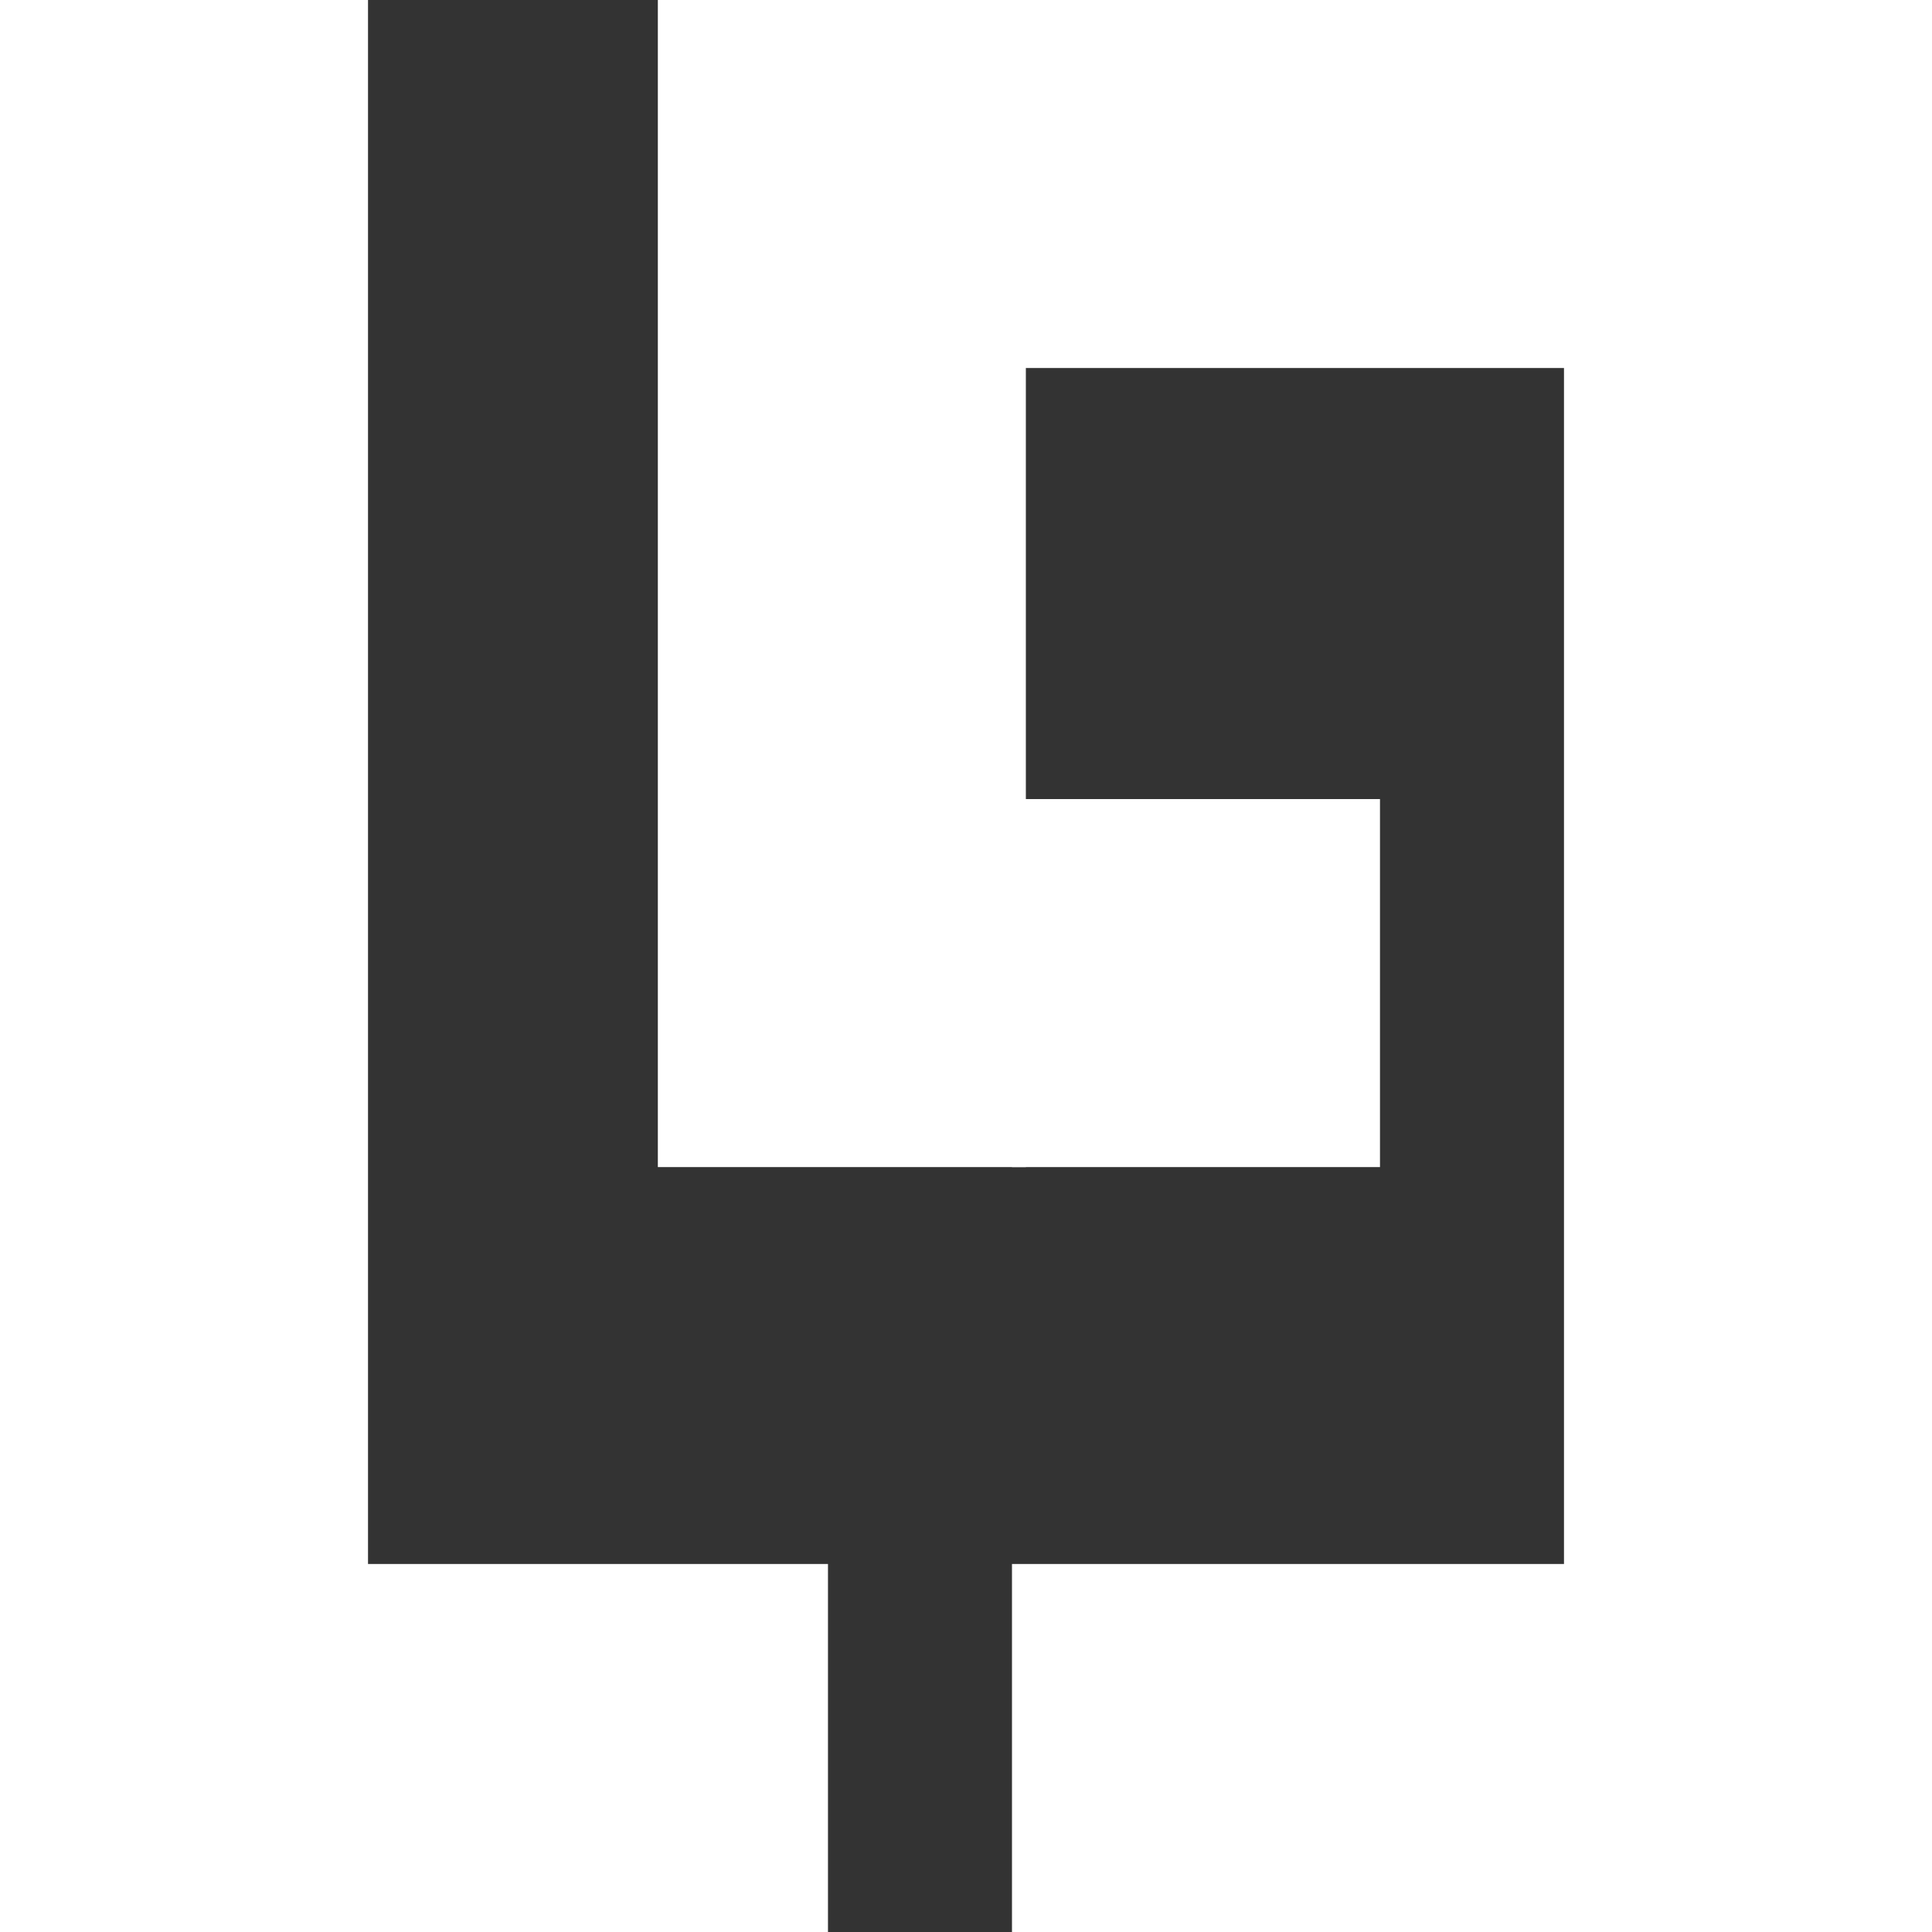
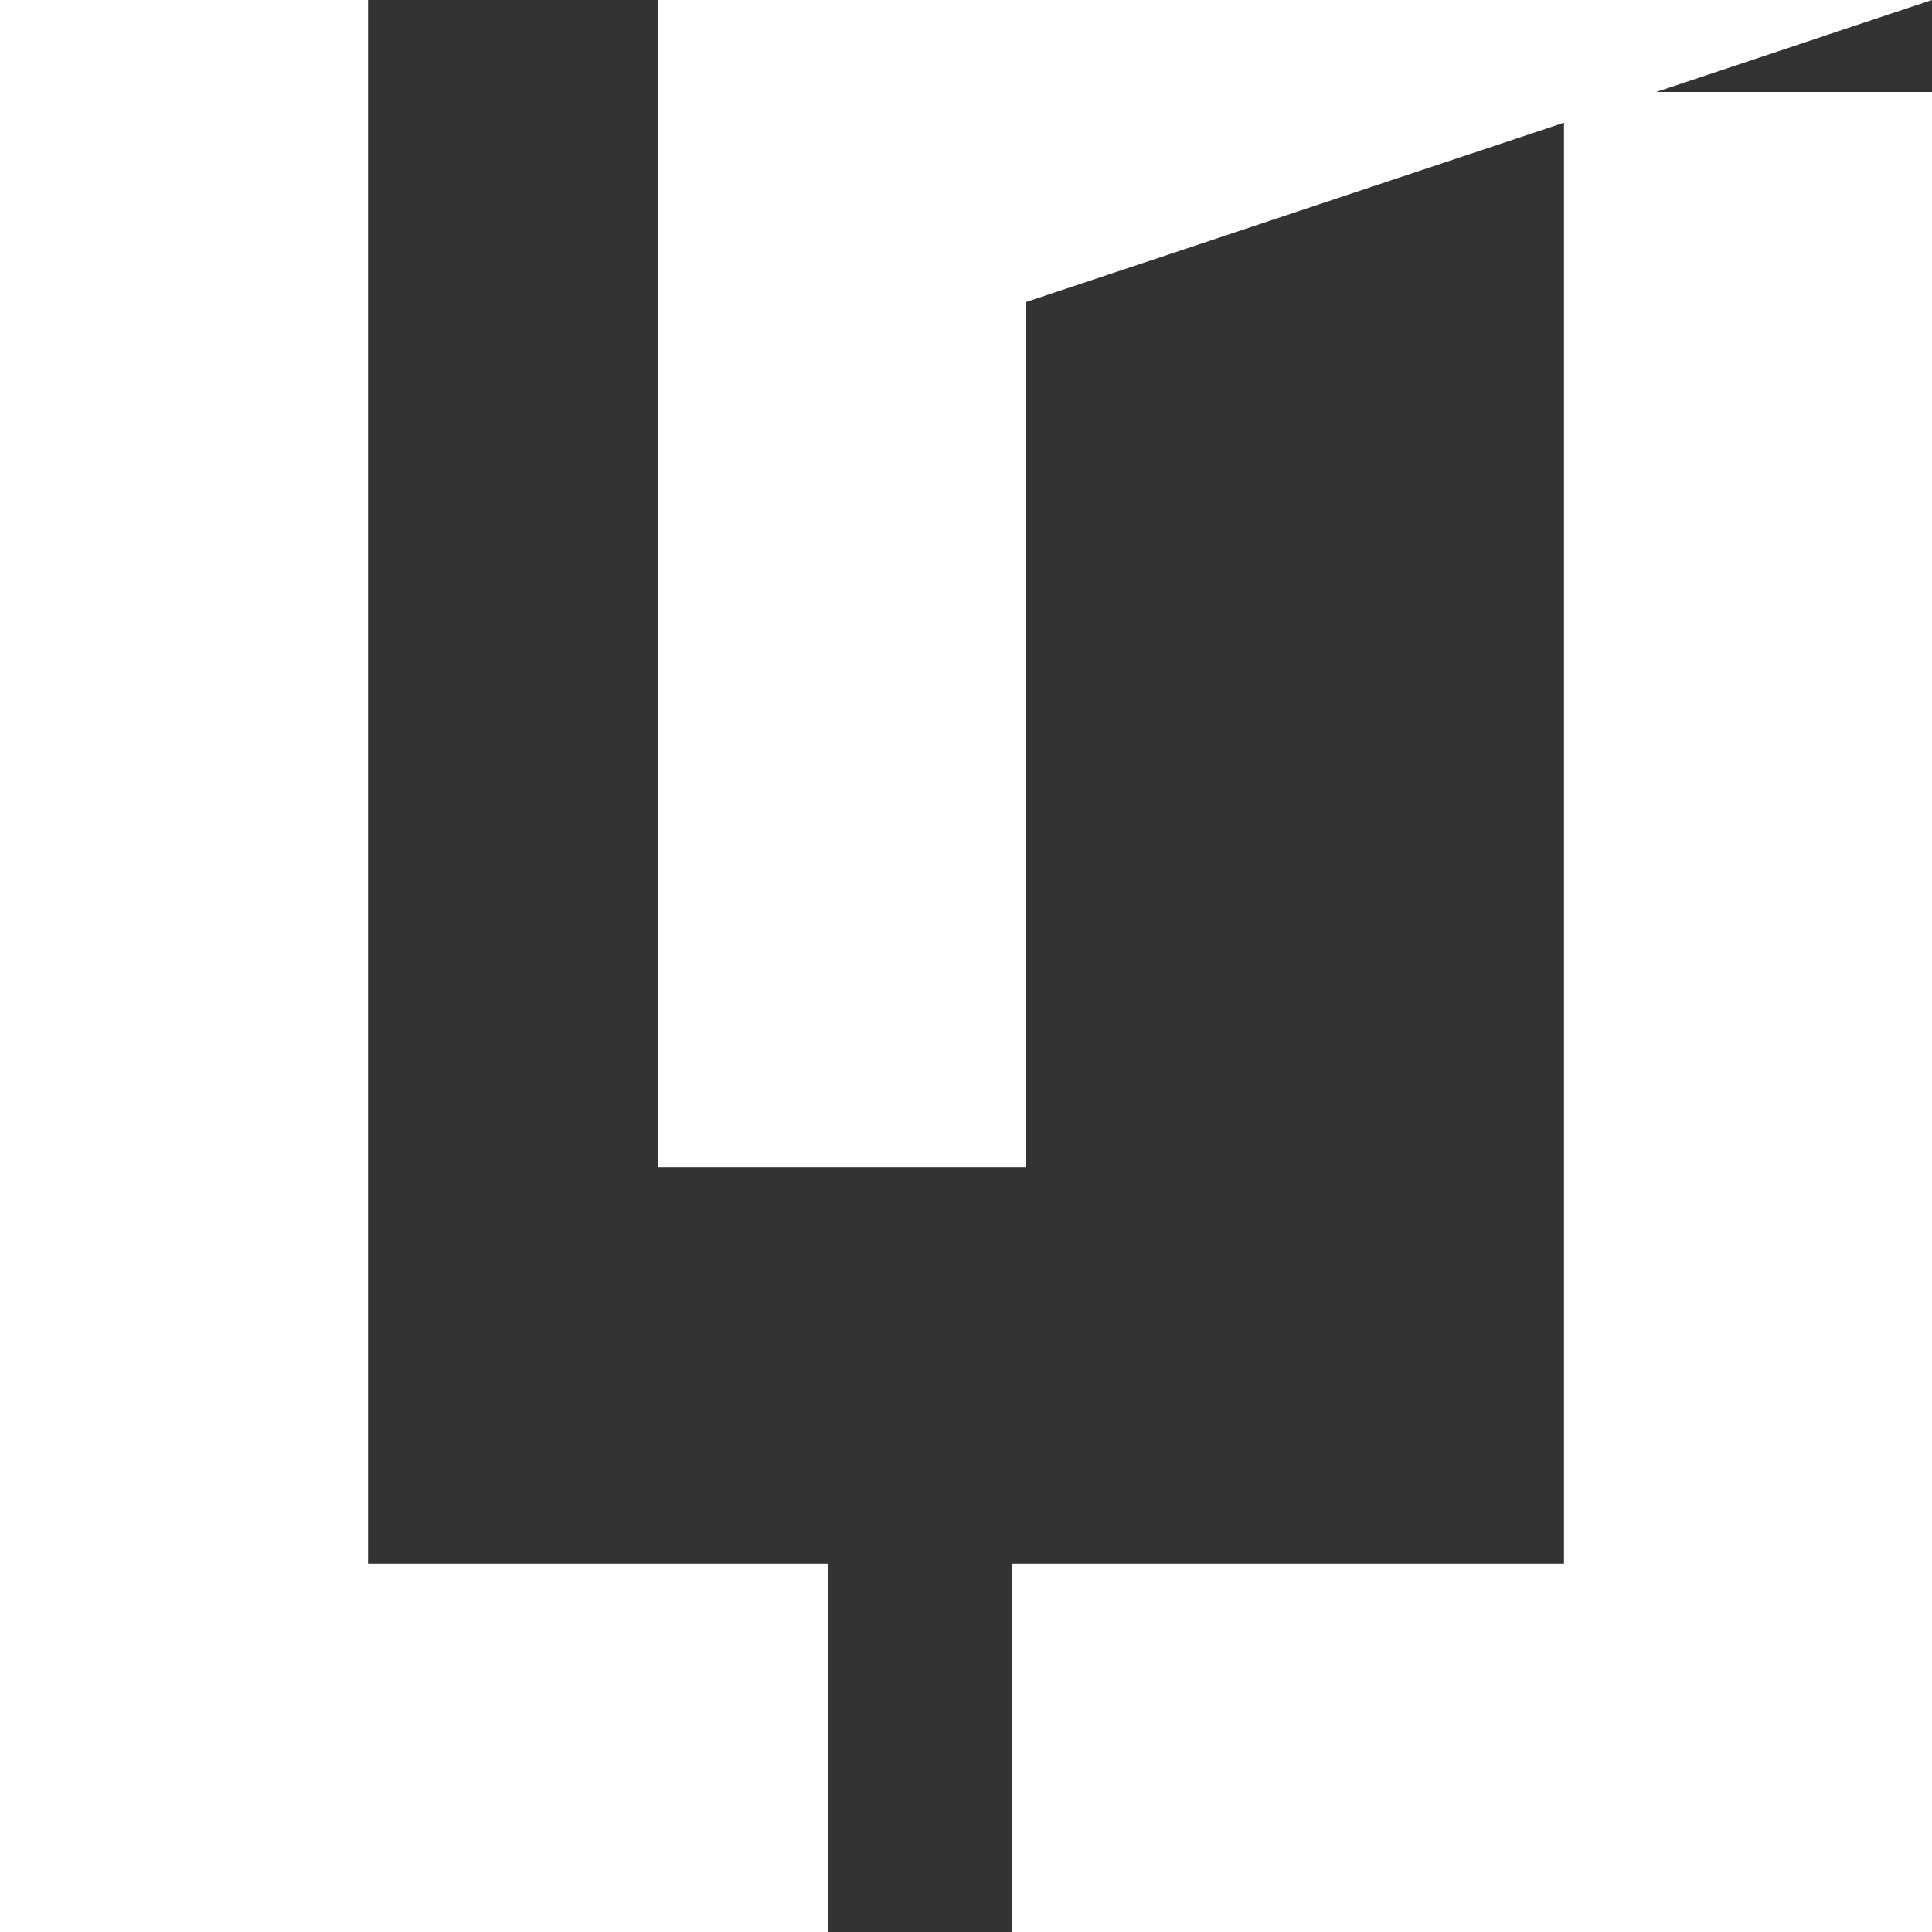
<svg xmlns="http://www.w3.org/2000/svg" width="1200" zoomAndPan="magnify" viewBox="0 0 900 900" height="1200" preserveAspectRatio="xMidYMid meet" version="1.0">
  <rect x="0" y="0" width="900" height="900" fill="#333333" stroke="none" />
  <defs>
    <clipPath id="46b1070c26">
      <path d="M 0 0 L 171.434 0 L 171.434 900 L 0 900 Z M 0 0 " clip-rule="nonzero" />
    </clipPath>
    <clipPath id="f4edb773ac">
      <path d="M 728.566 42.84 L 900 42.84 L 900 900 L 728.566 900 Z M 728.566 42.84 " clip-rule="nonzero" />
    </clipPath>
    <clipPath id="3df40d8e5b">
      <path d="M 42.84 728.566 L 385.703 728.566 L 385.703 900 L 42.84 900 Z M 42.84 728.566 " clip-rule="nonzero" />
    </clipPath>
    <clipPath id="28259b1486">
      <path d="M 385.703 0 L 900 0 L 900 171.434 L 385.703 171.434 Z M 385.703 0 " clip-rule="nonzero" />
    </clipPath>
    <clipPath id="6ae754b1a3">
-       <path d="M 471.418 372.238 L 642.852 372.238 L 642.852 543.672 L 471.418 543.672 Z M 471.418 372.238 " clip-rule="nonzero" />
-     </clipPath>
+       </clipPath>
    <clipPath id="ed2fce4478">
      <path d="M 306.449 0 L 477.883 0 L 477.883 543.672 L 306.449 543.672 Z M 306.449 0 " clip-rule="nonzero" />
    </clipPath>
    <clipPath id="1308d90978">
      <path d="M 471.418 728.566 L 900 728.566 L 900 900 L 471.418 900 Z M 471.418 728.566 " clip-rule="nonzero" />
    </clipPath>
  </defs>
  <g clip-path="url(#46b1070c26)">
    <path fill="#ffffff" d="M 0 0 L 171.434 0 L 171.434 900.02 L 0 900.02 Z M 0 0 " fill-opacity="1" fill-rule="nonzero" />
  </g>
  <g clip-path="url(#f4edb773ac)">
    <path fill="#ffffff" d="M 728.566 42.84 L 900 42.84 L 900 900 L 728.566 900 Z M 728.566 42.84 " fill-opacity="1" fill-rule="nonzero" />
  </g>
  <g clip-path="url(#3df40d8e5b)">
    <path fill="#ffffff" d="M 42.84 728.566 L 385.703 728.566 L 385.703 900 L 42.84 900 Z M 42.84 728.566 " fill-opacity="1" fill-rule="nonzero" />
  </g>
  <g clip-path="url(#28259b1486)">
-     <path fill="#ffffff" d="M 385.703 0 L 900 0 L 900 171.434 L 385.703 171.434 Z M 385.703 0 " fill-opacity="1" fill-rule="nonzero" />
+     <path fill="#ffffff" d="M 385.703 0 L 900 0 L 385.703 171.434 Z M 385.703 0 " fill-opacity="1" fill-rule="nonzero" />
  </g>
  <g clip-path="url(#6ae754b1a3)">
    <path fill="#ffffff" d="M 471.418 372.238 L 642.852 372.238 L 642.852 543.672 L 471.418 543.672 Z M 471.418 372.238 " fill-opacity="1" fill-rule="nonzero" />
  </g>
  <g clip-path="url(#ed2fce4478)">
    <path fill="#ffffff" d="M 306.449 0 L 477.883 0 L 477.883 543.762 L 306.449 543.762 Z M 306.449 0 " fill-opacity="1" fill-rule="nonzero" />
  </g>
  <g clip-path="url(#1308d90978)">
    <path fill="#ffffff" d="M 471.418 728.566 L 900 728.566 L 900 900 L 471.418 900 Z M 471.418 728.566 " fill-opacity="1" fill-rule="nonzero" />
  </g>
</svg>